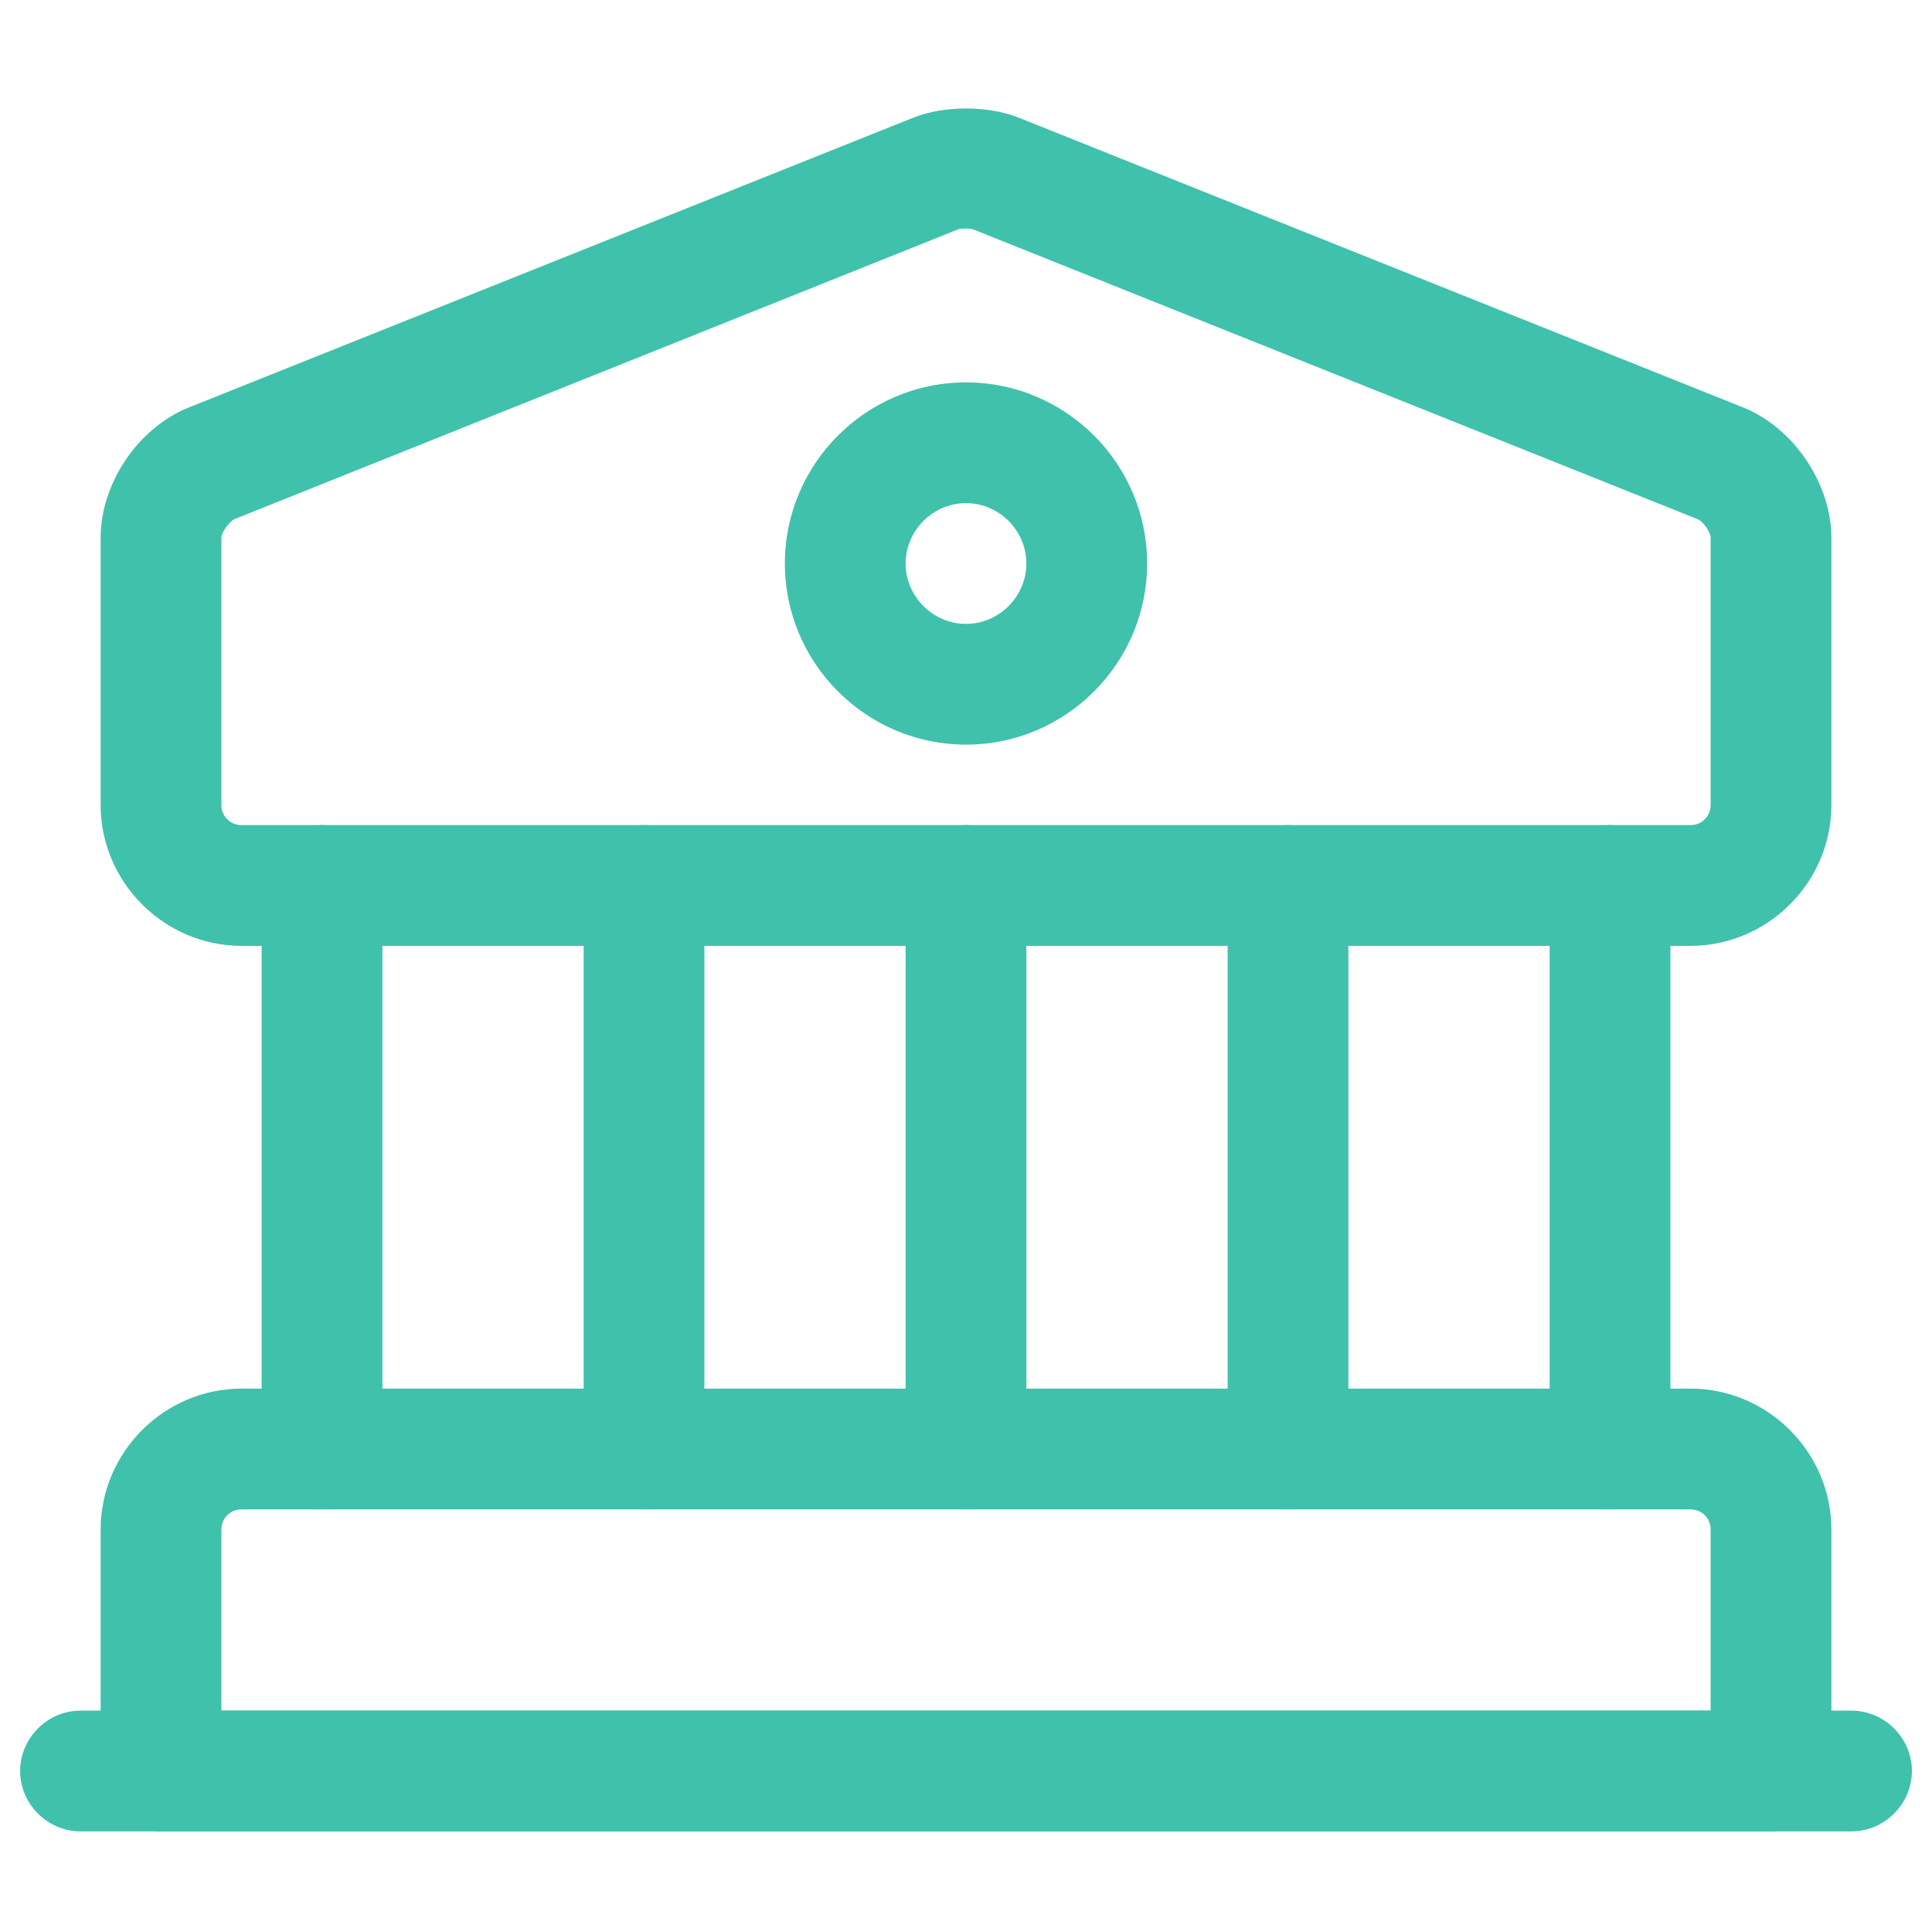
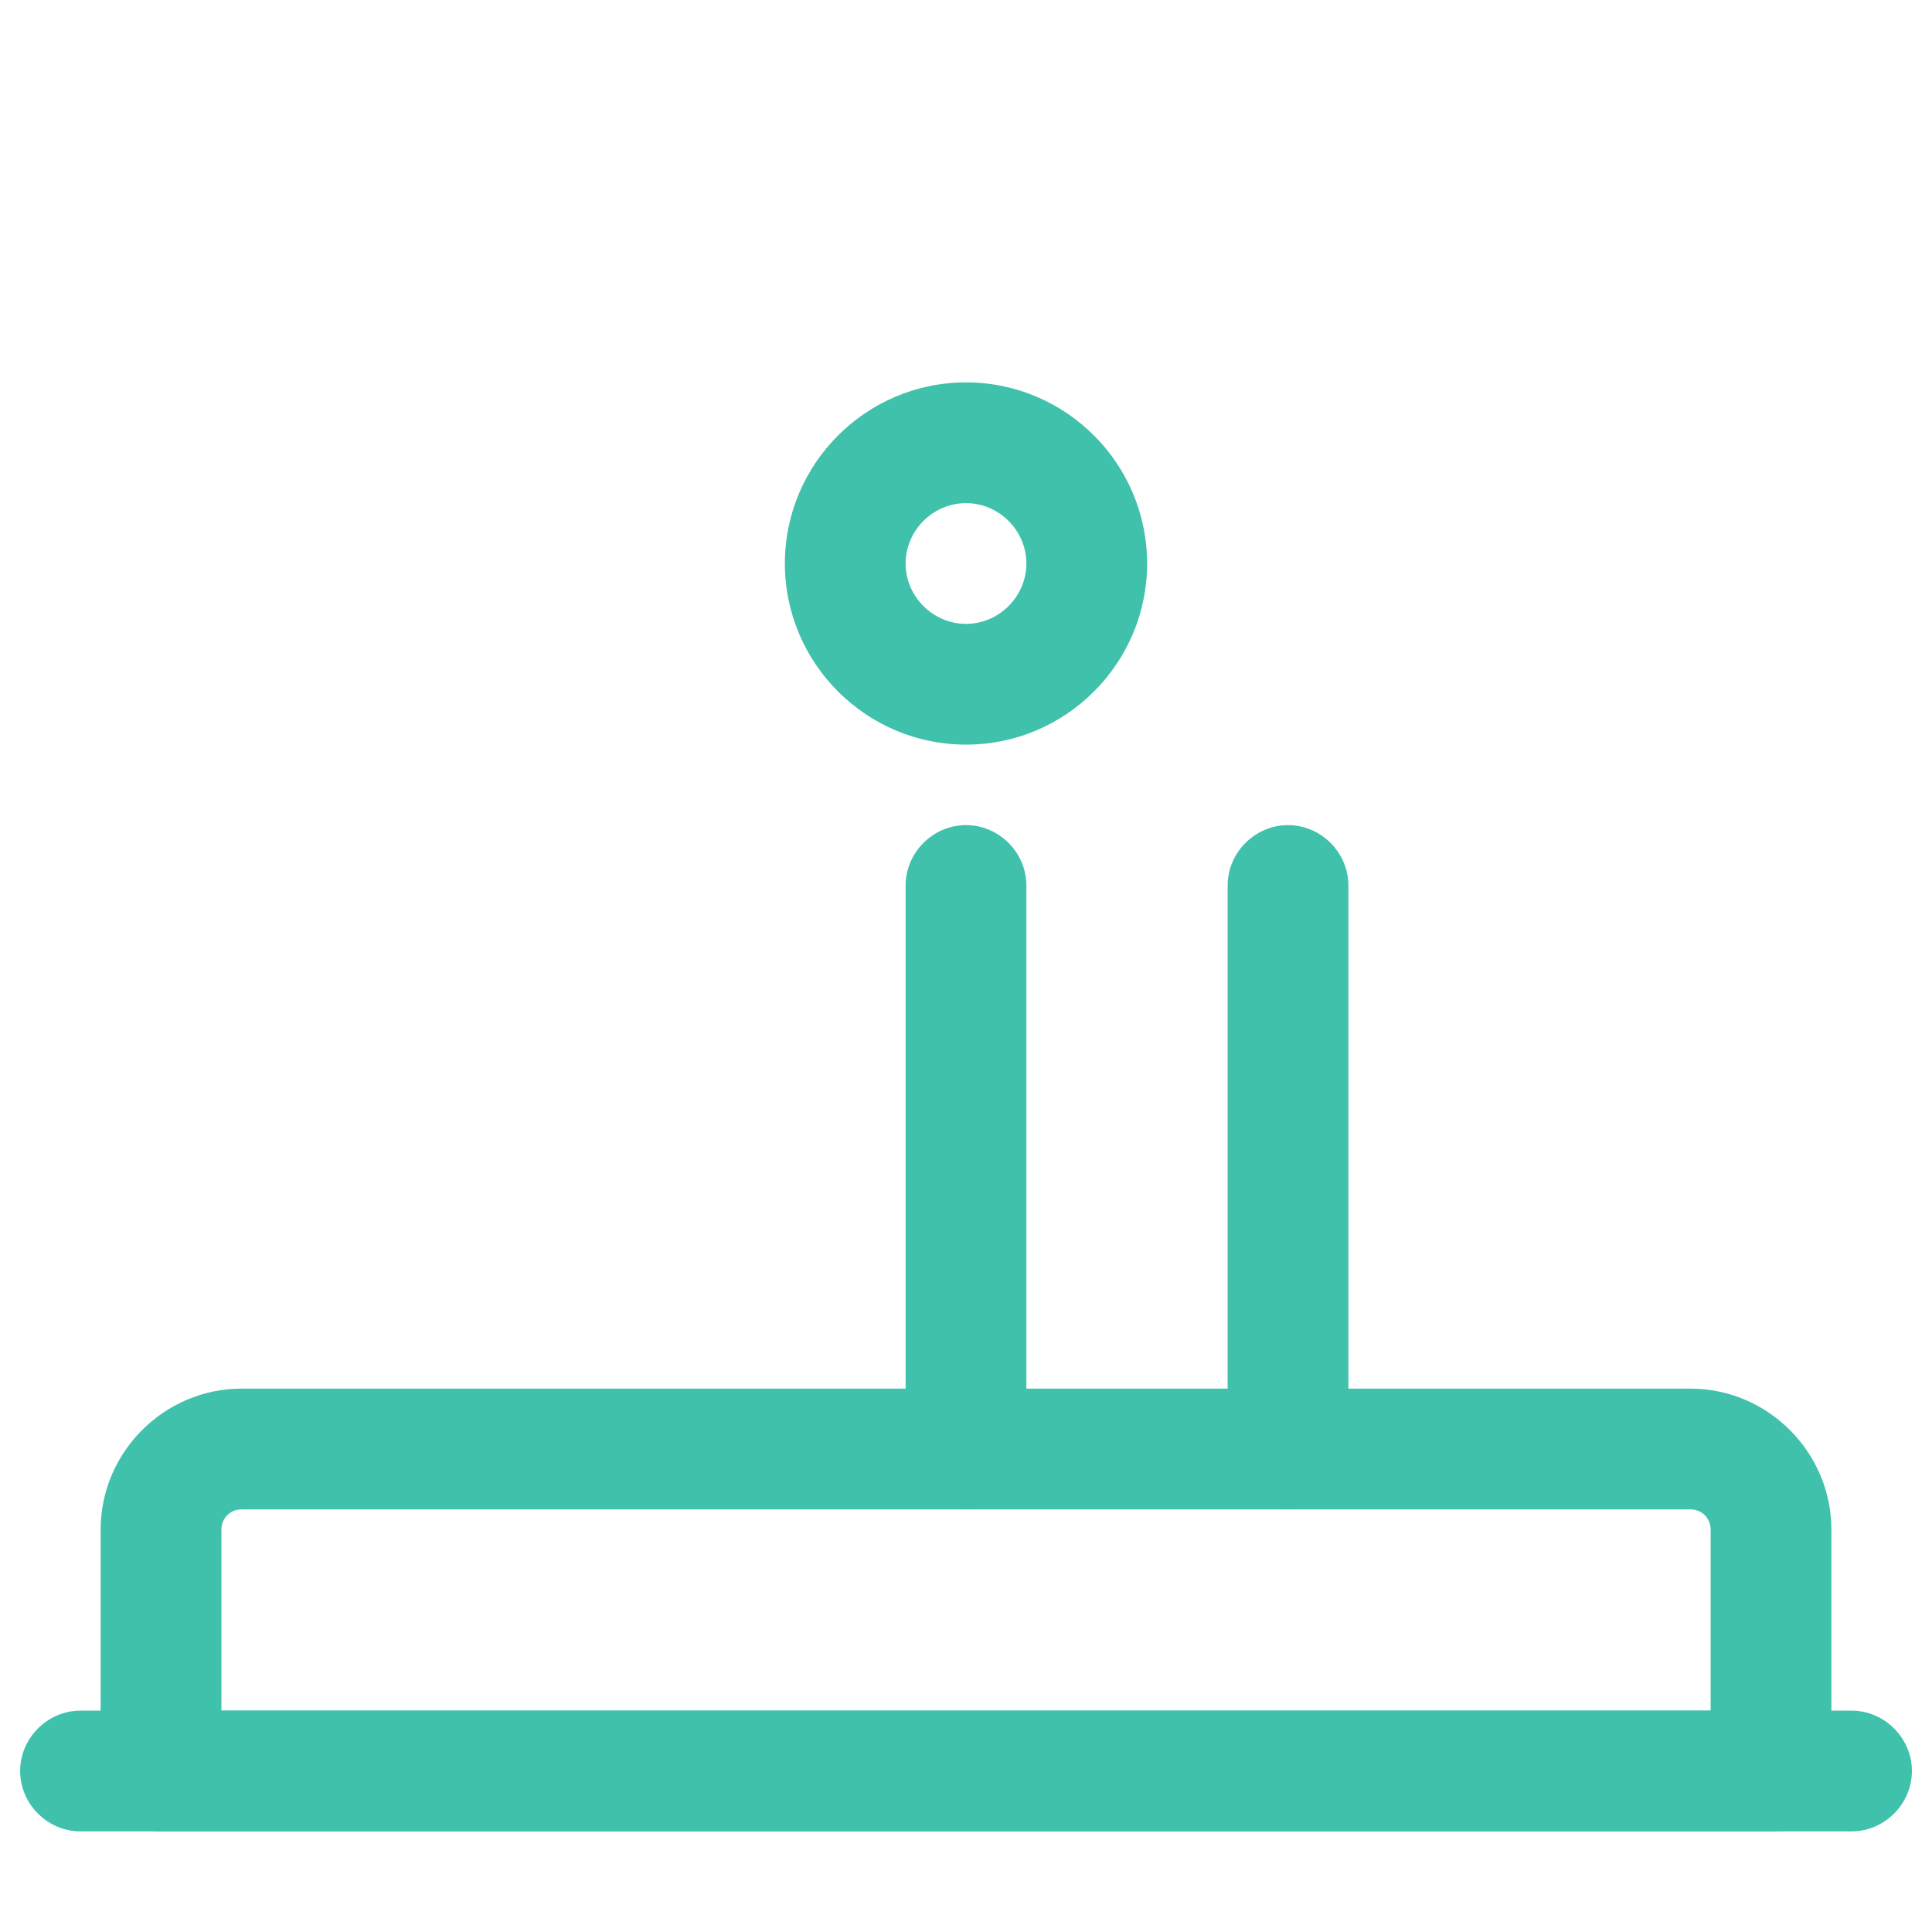
<svg xmlns="http://www.w3.org/2000/svg" width="64" height="64" viewBox="0 0 64 64" fill="none">
-   <path d="M56 31.333H8C5.44 31.333 3.334 29.227 3.334 26.667V17.813C3.334 16 4.587 14.16 6.267 13.493L30.267 3.893C31.28 3.493 32.72 3.493 33.734 3.893L57.734 13.493C59.414 14.16 60.667 16.027 60.667 17.813V26.667C60.667 29.227 58.56 31.333 56 31.333ZM32 7.573C31.894 7.573 31.787 7.573 31.734 7.6L7.76 17.2C7.6 17.28 7.334 17.627 7.334 17.813V26.667C7.334 27.04 7.627 27.333 8 27.333H56C56.374 27.333 56.667 27.04 56.667 26.667V17.813C56.667 17.627 56.427 17.28 56.24 17.2L32.24 7.6C32.187 7.573 32.107 7.573 32 7.573Z" fill="#40C1AC" />
  <path d="M58.667 60.667H5.334C4.24 60.667 3.334 59.76 3.334 58.667V50.667C3.334 48.107 5.44 46 8 46H56C58.56 46 60.667 48.107 60.667 50.667V58.667C60.667 59.76 59.76 60.667 58.667 60.667ZM7.334 56.667H56.667V50.667C56.667 50.293 56.374 50 56 50H8C7.627 50 7.334 50.293 7.334 50.667V56.667Z" fill="#40C1AC" />
-   <path d="M10.667 50C9.574 50 8.667 49.093 8.667 48V29.333C8.667 28.24 9.574 27.333 10.667 27.333C11.76 27.333 12.667 28.24 12.667 29.333V48C12.667 49.093 11.76 50 10.667 50Z" fill="#40C1AC" />
-   <path d="M21.334 50C20.24 50 19.334 49.093 19.334 48V29.333C19.334 28.24 20.24 27.333 21.334 27.333C22.427 27.333 23.334 28.24 23.334 29.333V48C23.334 49.093 22.427 50 21.334 50Z" fill="#40C1AC" />
  <path d="M32 50C30.907 50 30 49.093 30 48V29.333C30 28.24 30.907 27.333 32 27.333C33.094 27.333 34 28.24 34 29.333V48C34 49.093 33.094 50 32 50Z" fill="#40C1AC" />
  <path d="M42.667 50C41.574 50 40.667 49.093 40.667 48V29.333C40.667 28.24 41.574 27.333 42.667 27.333C43.76 27.333 44.667 28.24 44.667 29.333V48C44.667 49.093 43.76 50 42.667 50Z" fill="#40C1AC" />
-   <path d="M53.334 50C52.24 50 51.334 49.093 51.334 48V29.333C51.334 28.24 52.24 27.333 53.334 27.333C54.427 27.333 55.334 28.24 55.334 29.333V48C55.334 49.093 54.427 50 53.334 50Z" fill="#40C1AC" />
  <path d="M61.334 60.667H2.667C1.574 60.667 0.667 59.76 0.667 58.667C0.667 57.573 1.574 56.667 2.667 56.667H61.334C62.427 56.667 63.334 57.573 63.334 58.667C63.334 59.76 62.427 60.667 61.334 60.667Z" fill="#40C1AC" />
  <path d="M32 24.667C28.694 24.667 26 21.973 26 18.667C26 15.36 28.694 12.667 32 12.667C35.307 12.667 38 15.36 38 18.667C38 21.973 35.307 24.667 32 24.667ZM32 16.667C30.907 16.667 30 17.573 30 18.667C30 19.76 30.907 20.667 32 20.667C33.094 20.667 34 19.76 34 18.667C34 17.573 33.094 16.667 32 16.667Z" fill="#40C1AC" />
</svg>